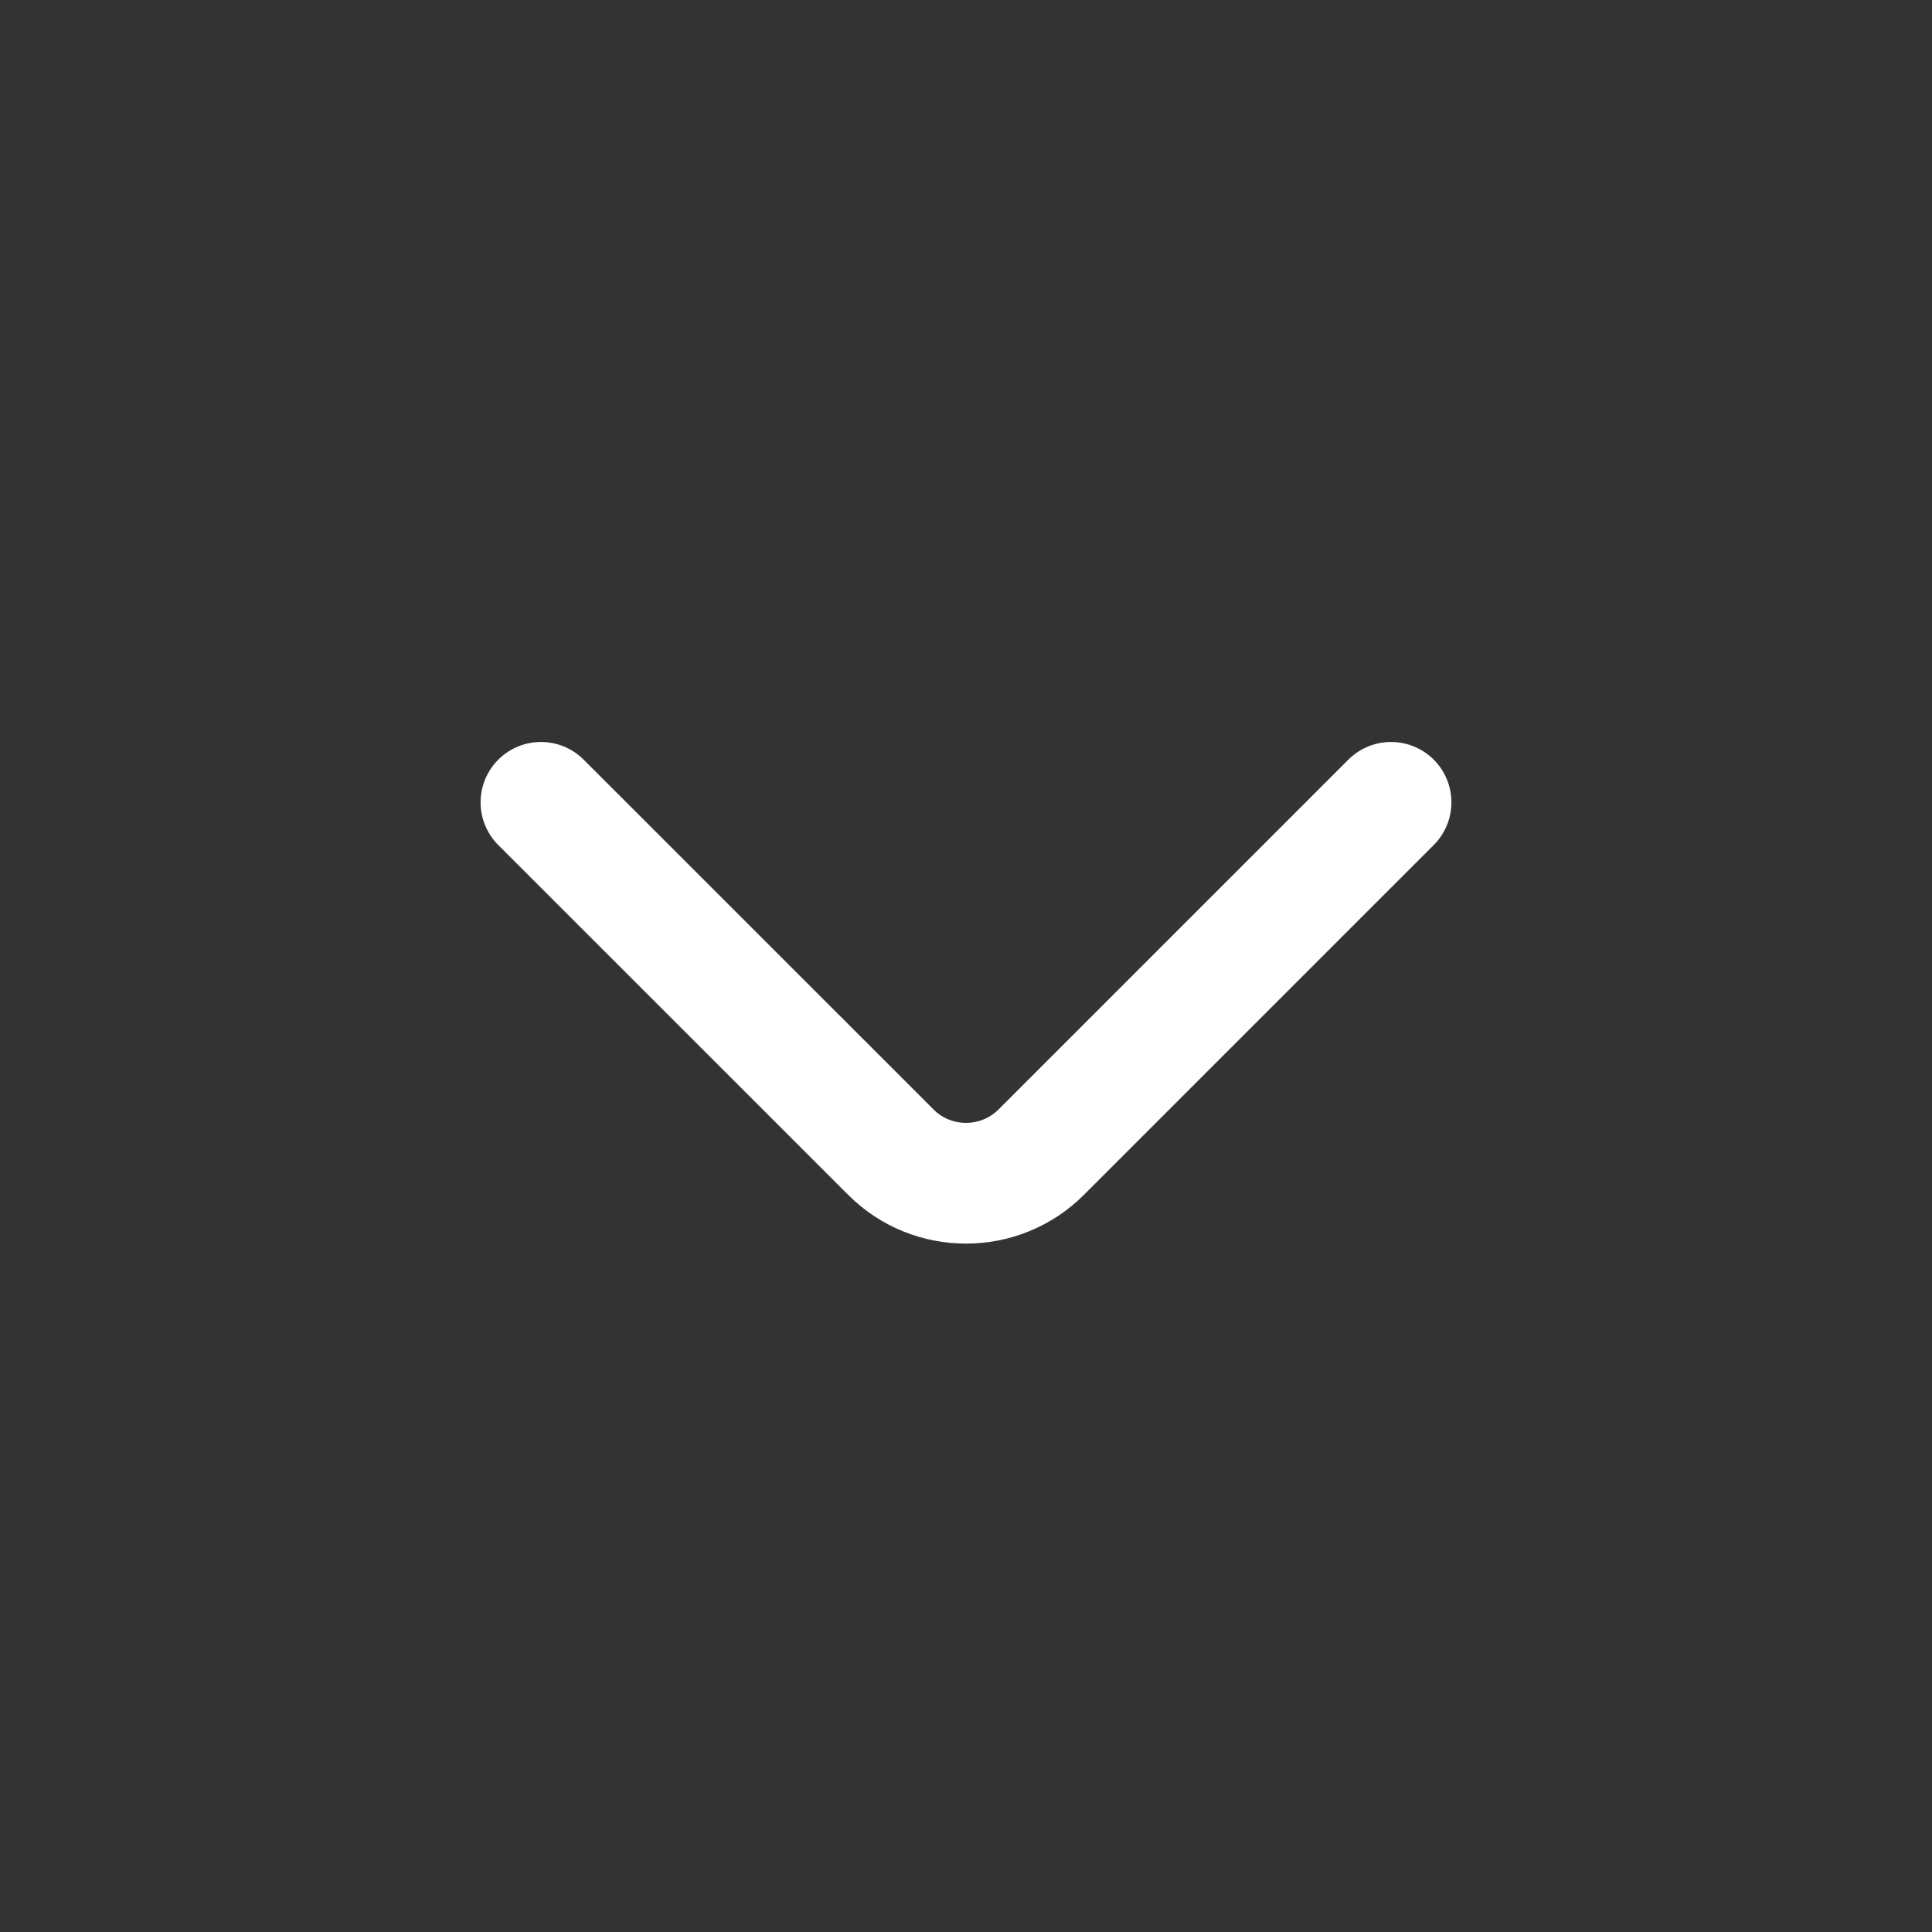
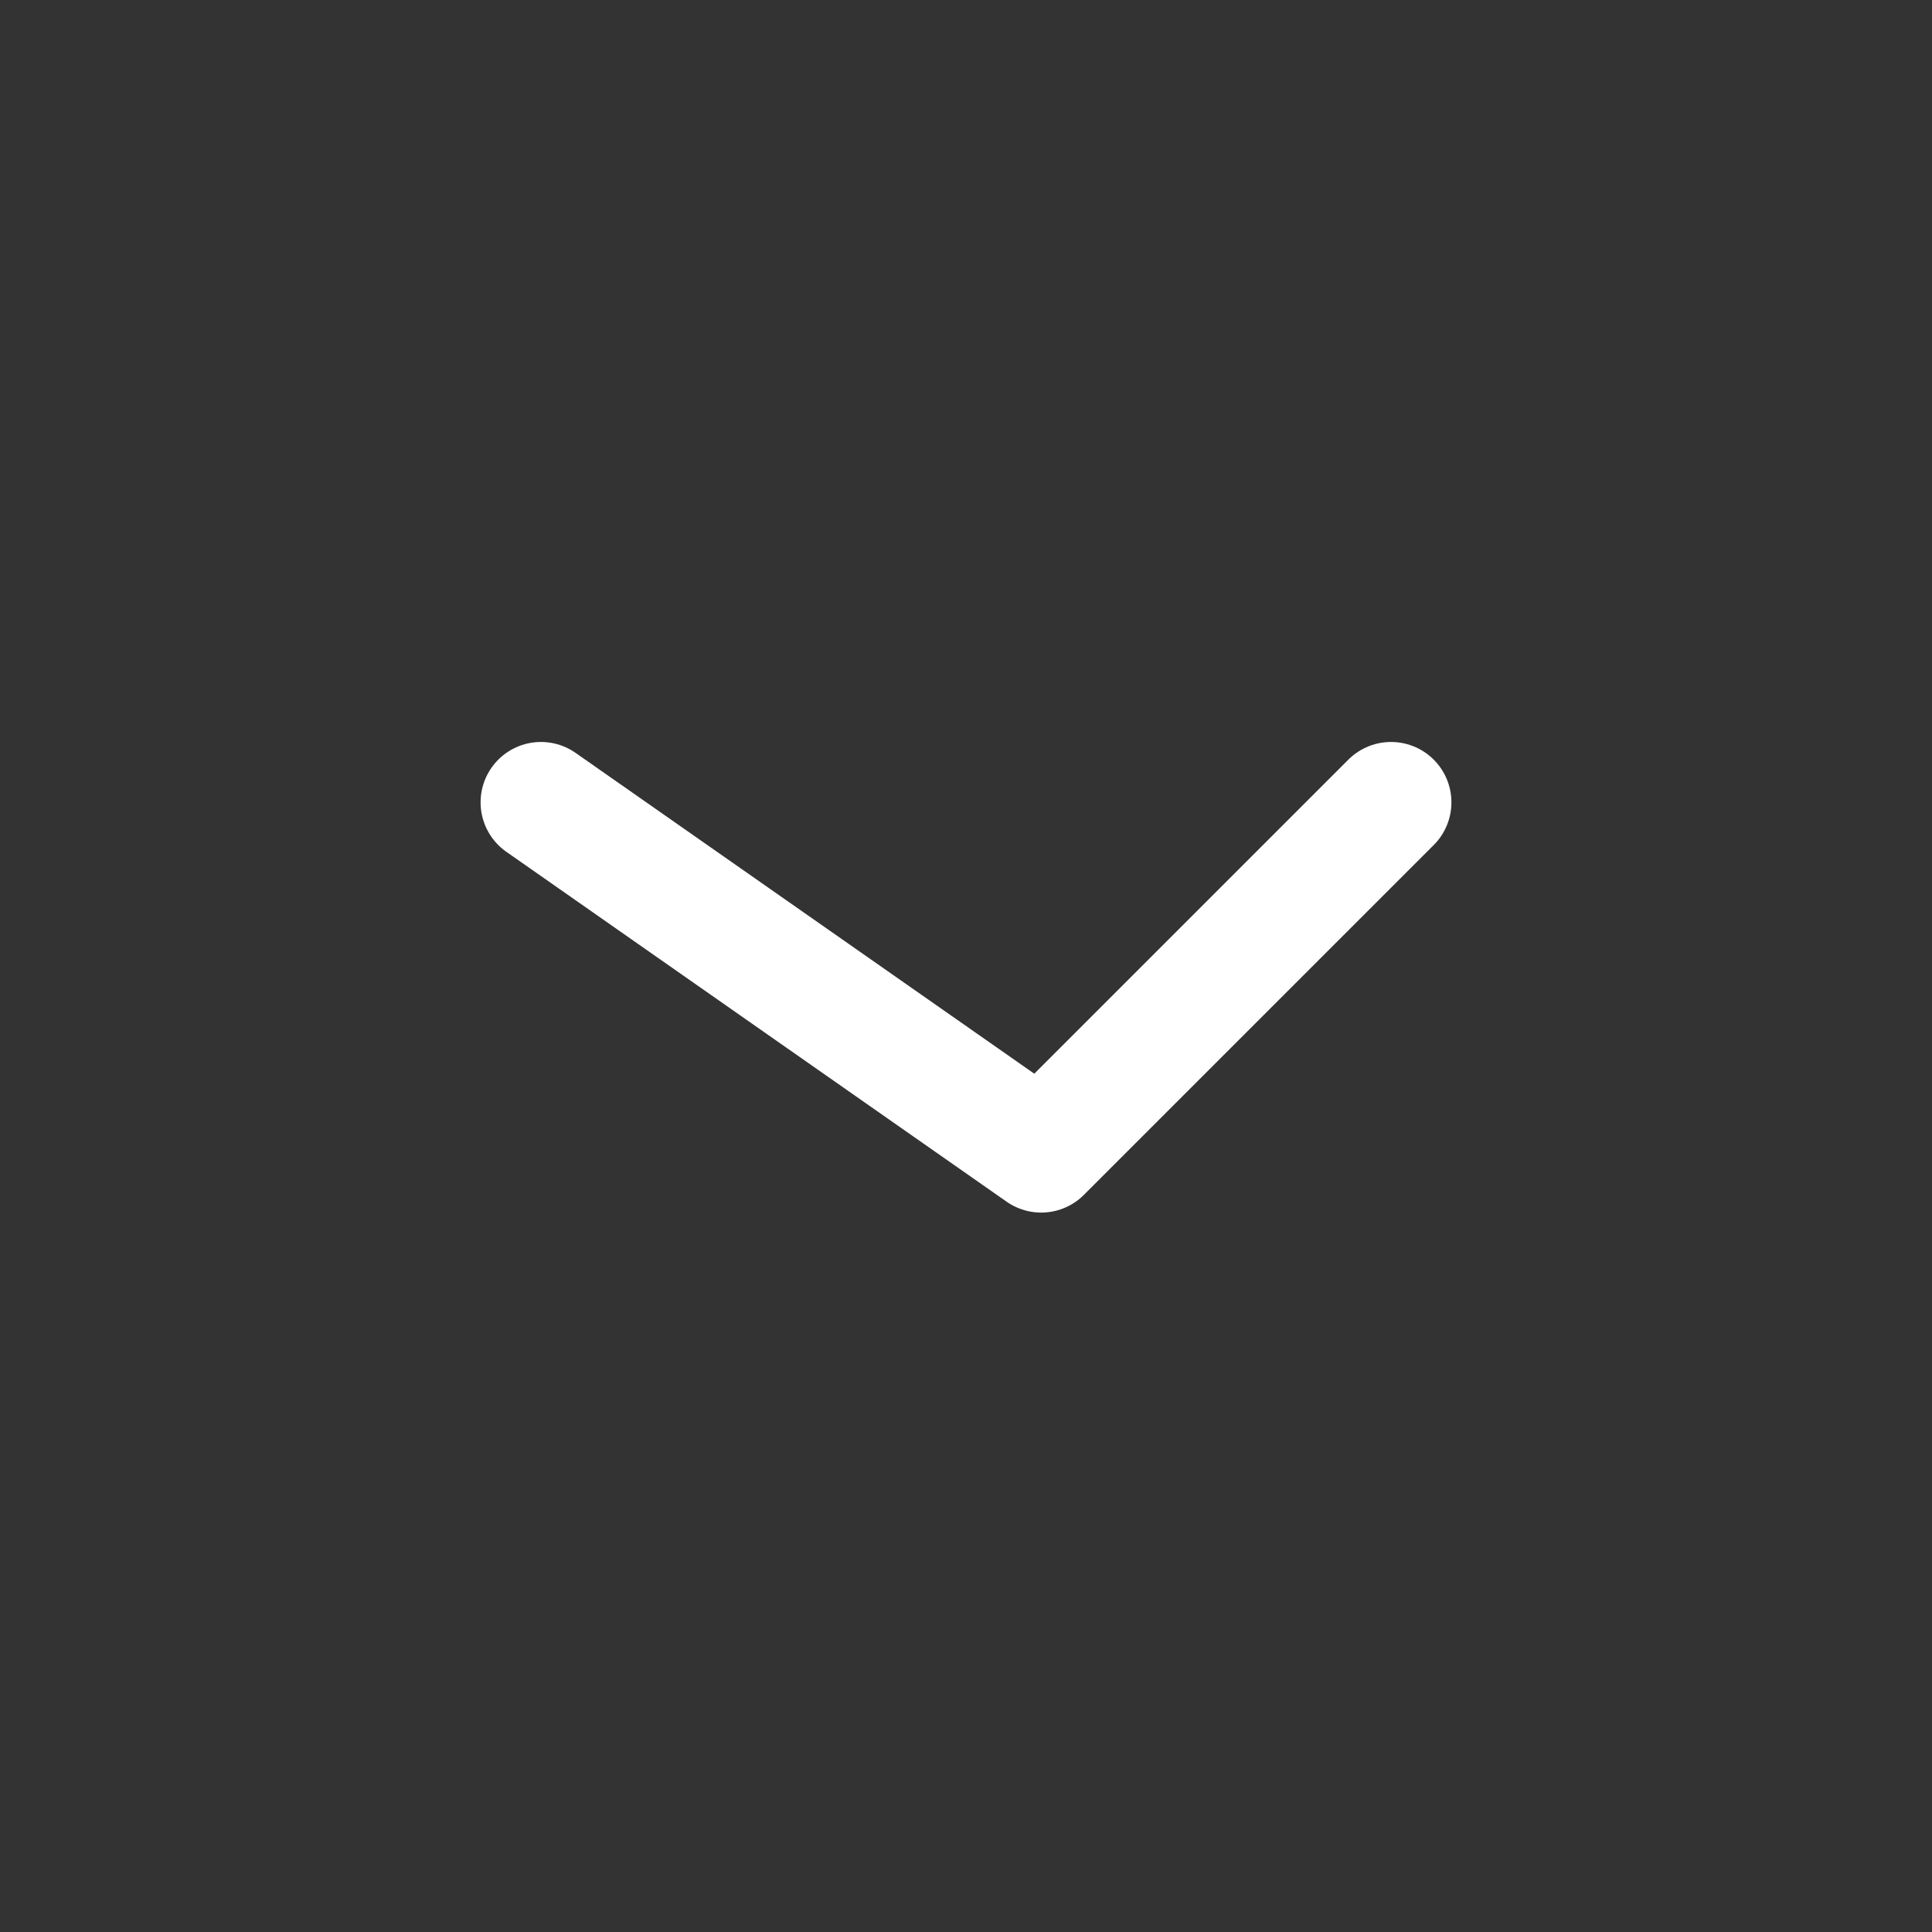
<svg xmlns="http://www.w3.org/2000/svg" width="24" height="24" viewBox="0 0 24 24" fill="none">
  <rect x="0" y="0" width="24" height="24" fill="#333333" stroke="none" />
-   <path d="M17.28 9.967L12.934 14.313C12.42 14.827 11.58 14.827 11.067 14.313L6.72 9.967" stroke="white" stroke-width="1.5" stroke-miterlimit="10" stroke-linecap="round" stroke-linejoin="round" />
+   <path d="M17.28 9.967L12.934 14.313L6.72 9.967" stroke="white" stroke-width="1.5" stroke-miterlimit="10" stroke-linecap="round" stroke-linejoin="round" />
</svg>